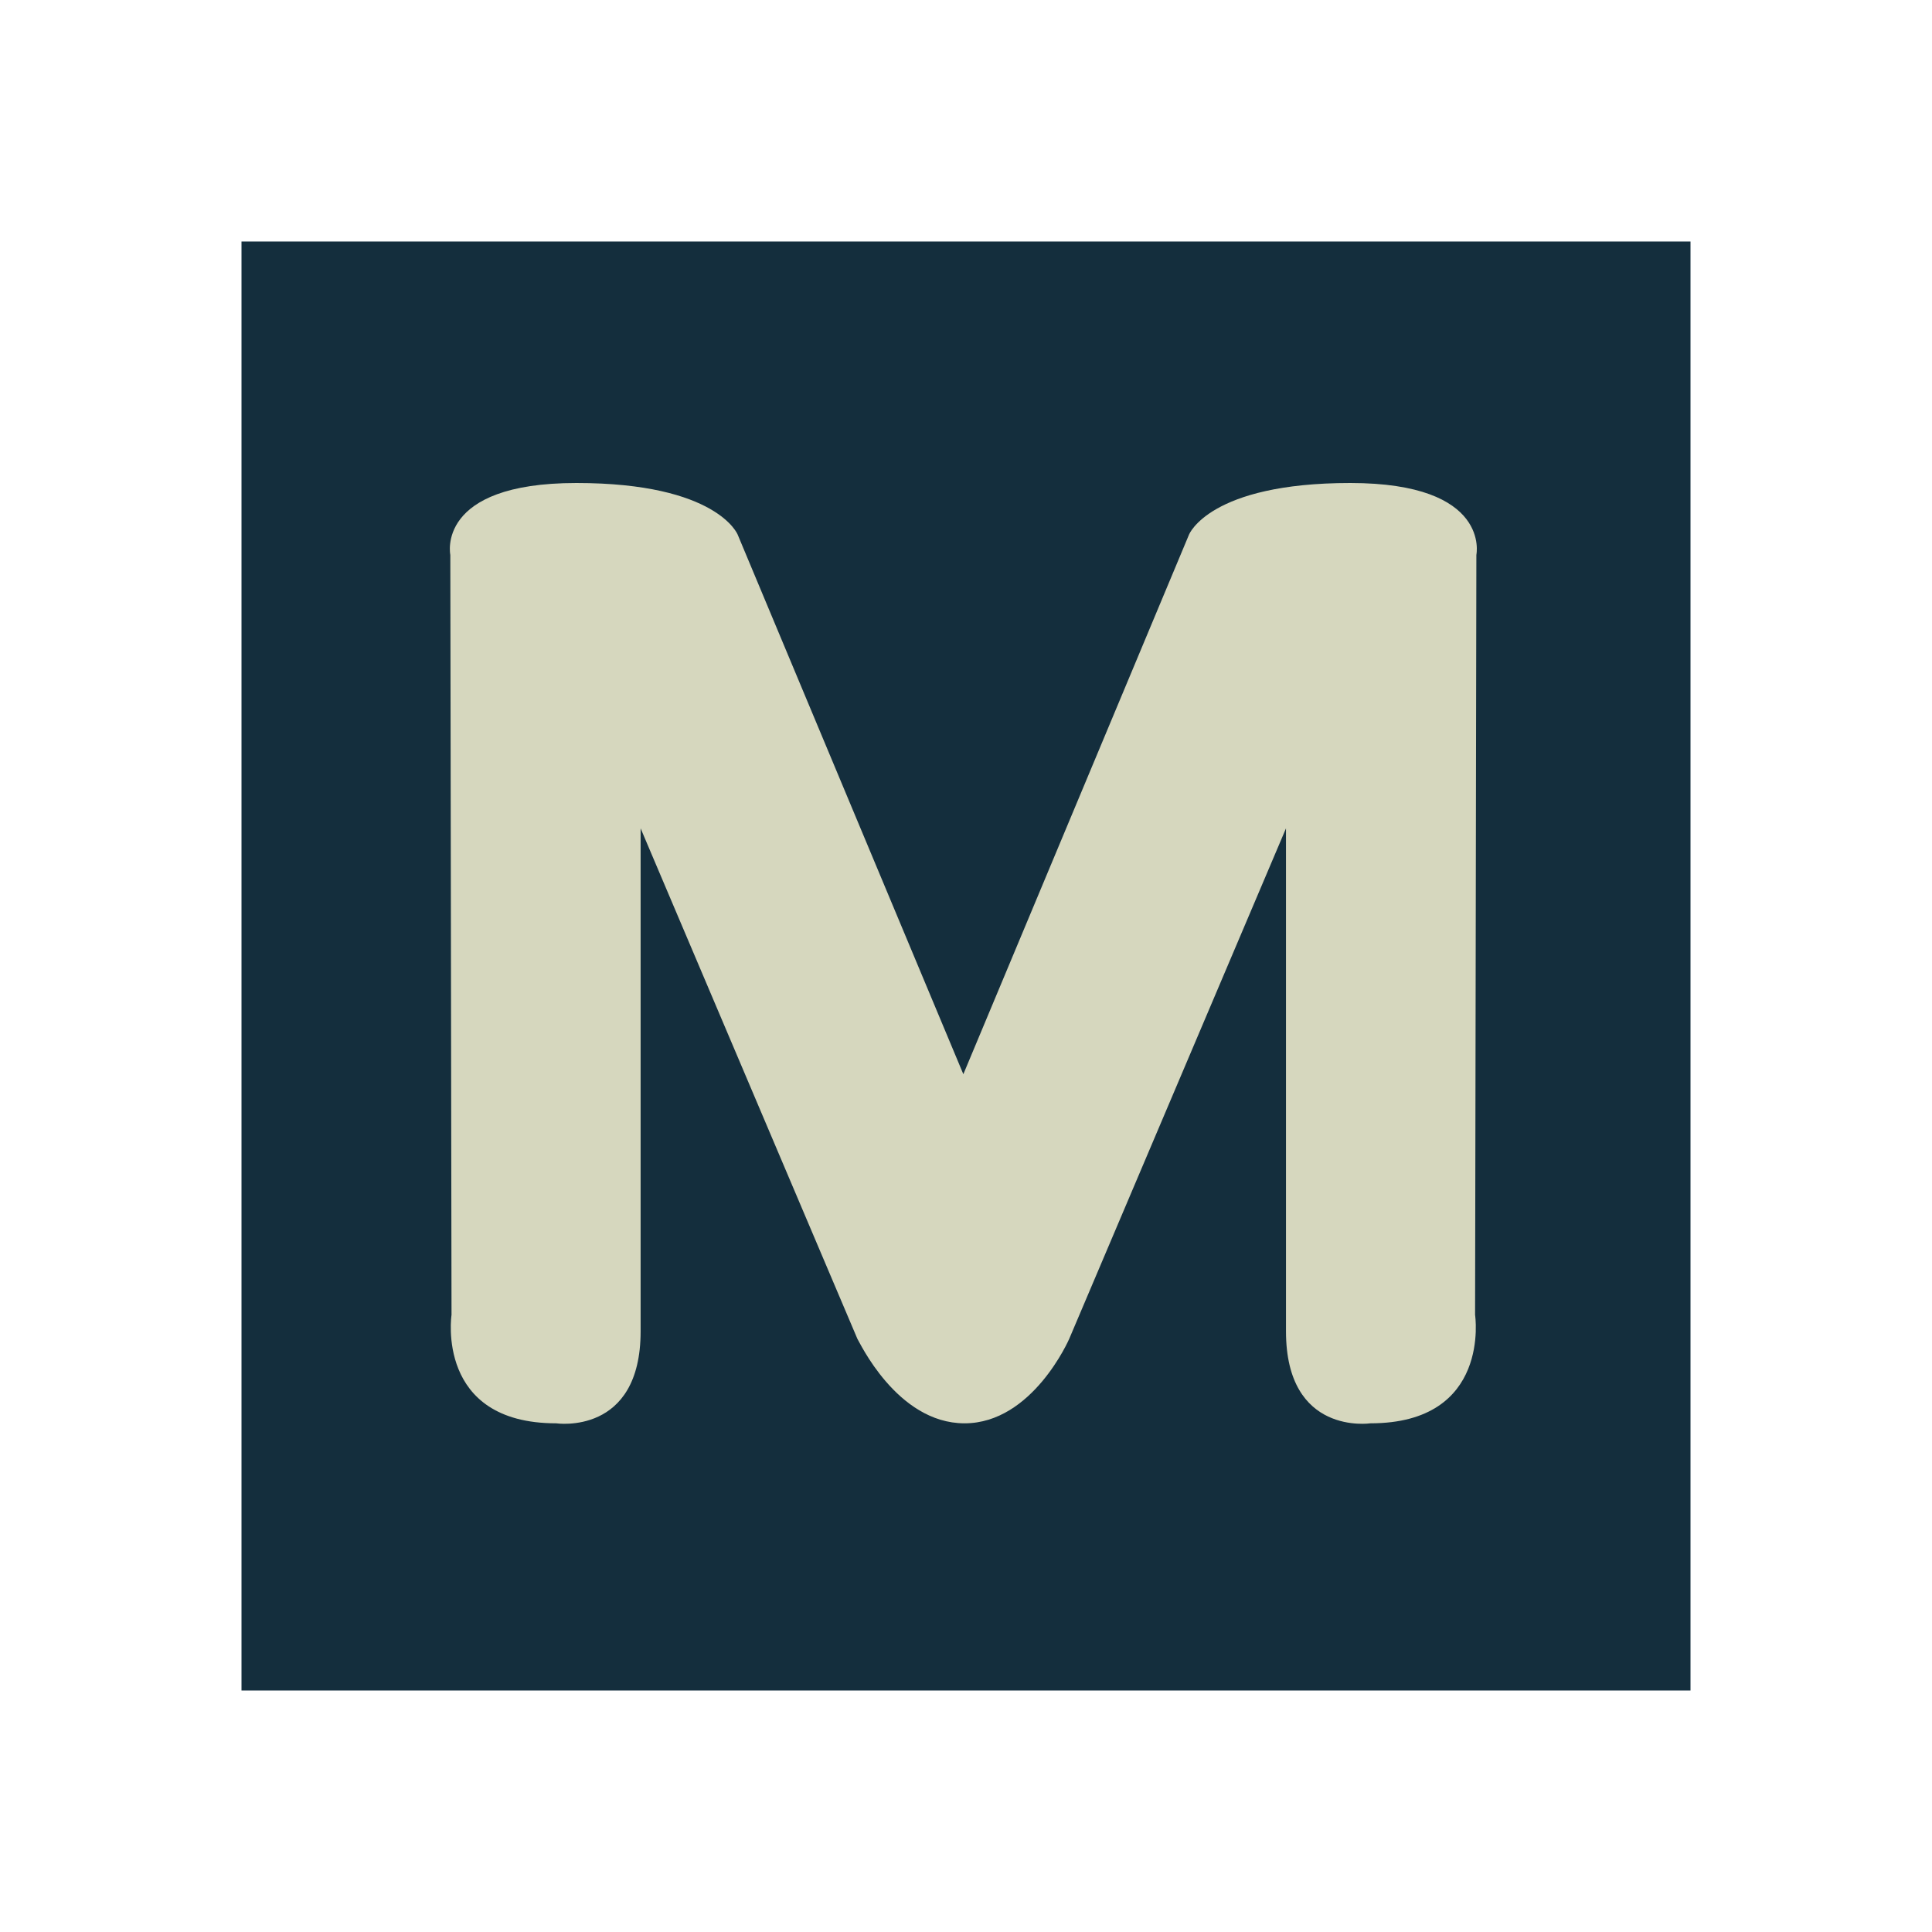
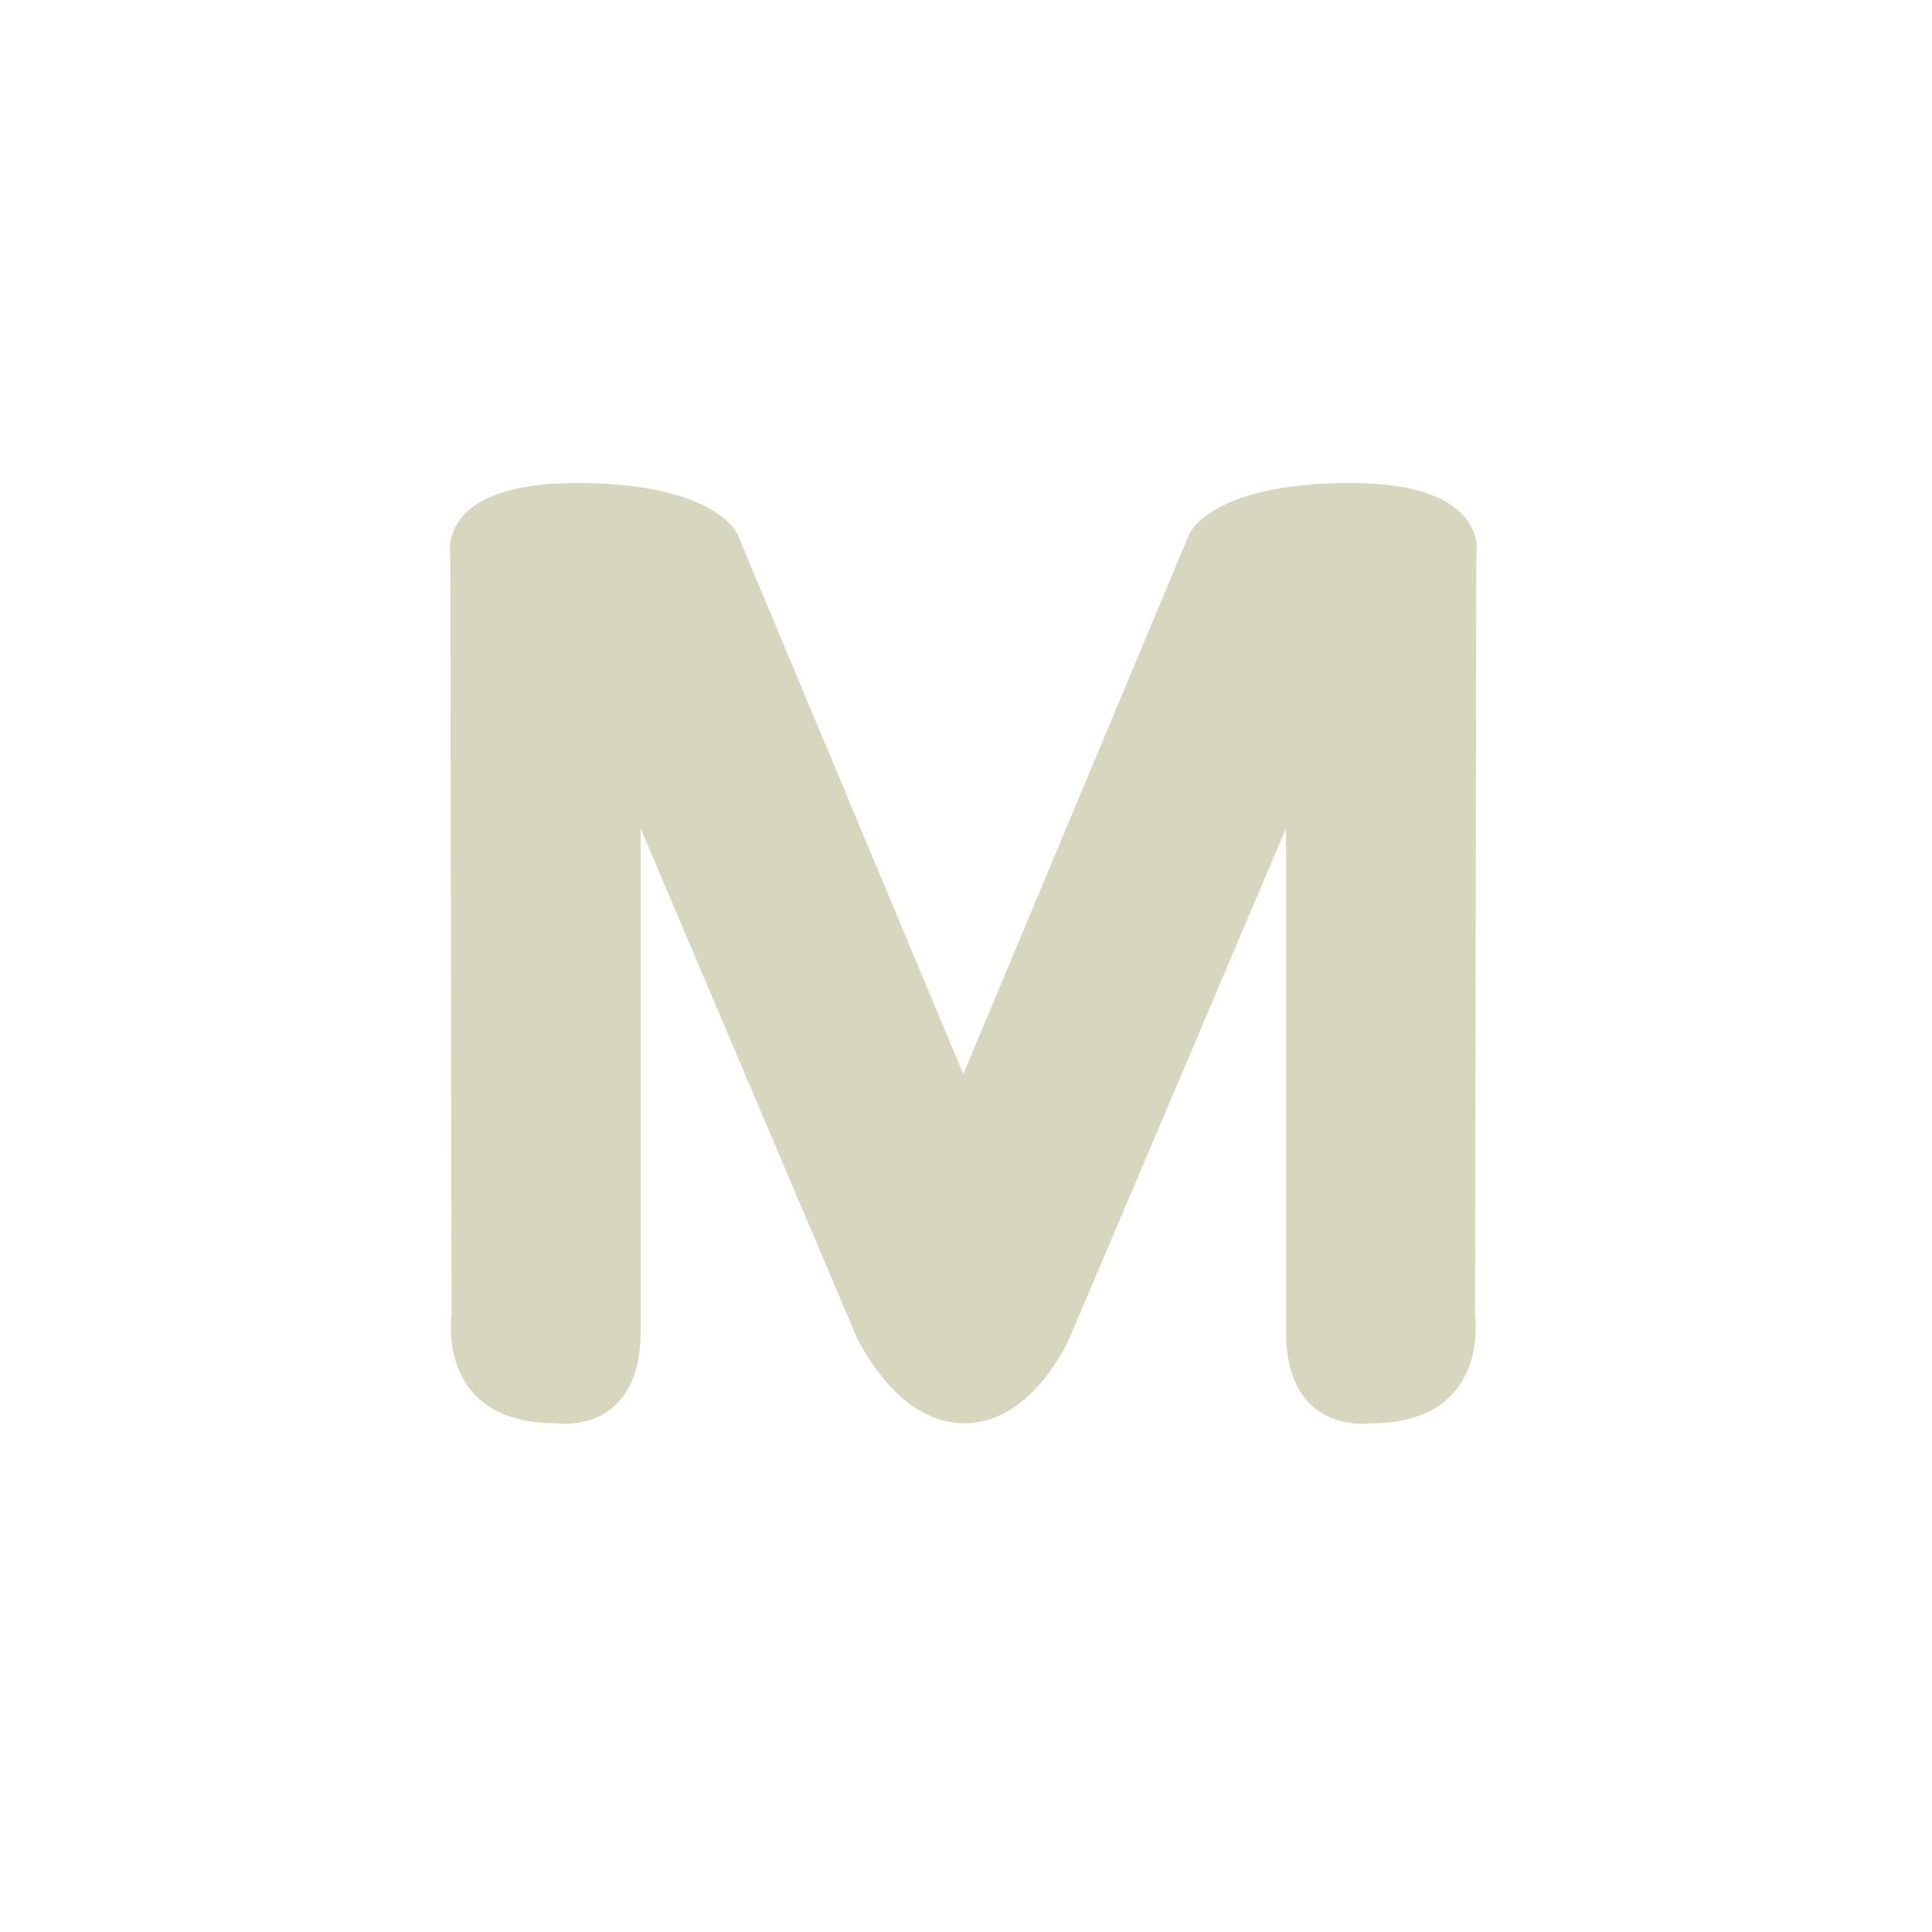
<svg xmlns="http://www.w3.org/2000/svg" width="24" height="24" viewBox="0 0 24 24" fill="none">
-   <path d="M21 3H3V21H21V3Z" fill="#142E3D" />
  <path d="M11.982 17.681C12.828 17.681 13.282 16.632 13.282 16.632L15.975 10.29C15.975 10.29 15.975 15.238 15.975 16.538C15.975 17.838 17.024 17.681 17.024 17.681C18.527 17.681 18.324 16.334 18.324 16.334L18.34 6.893C18.34 6.893 18.527 6 16.774 6C15.02 6 14.77 6.642 14.77 6.642L11.967 13.344L9.164 6.642C9.164 6.642 8.913 6 7.16 6C5.406 6 5.594 6.893 5.594 6.893L5.609 16.334C5.609 16.334 5.406 17.681 6.909 17.681C6.909 17.681 7.958 17.838 7.958 16.538C7.958 15.238 7.958 10.29 7.958 10.29L10.651 16.632C10.667 16.648 11.137 17.681 11.982 17.681Z" fill="#D6D7BE" />
</svg>